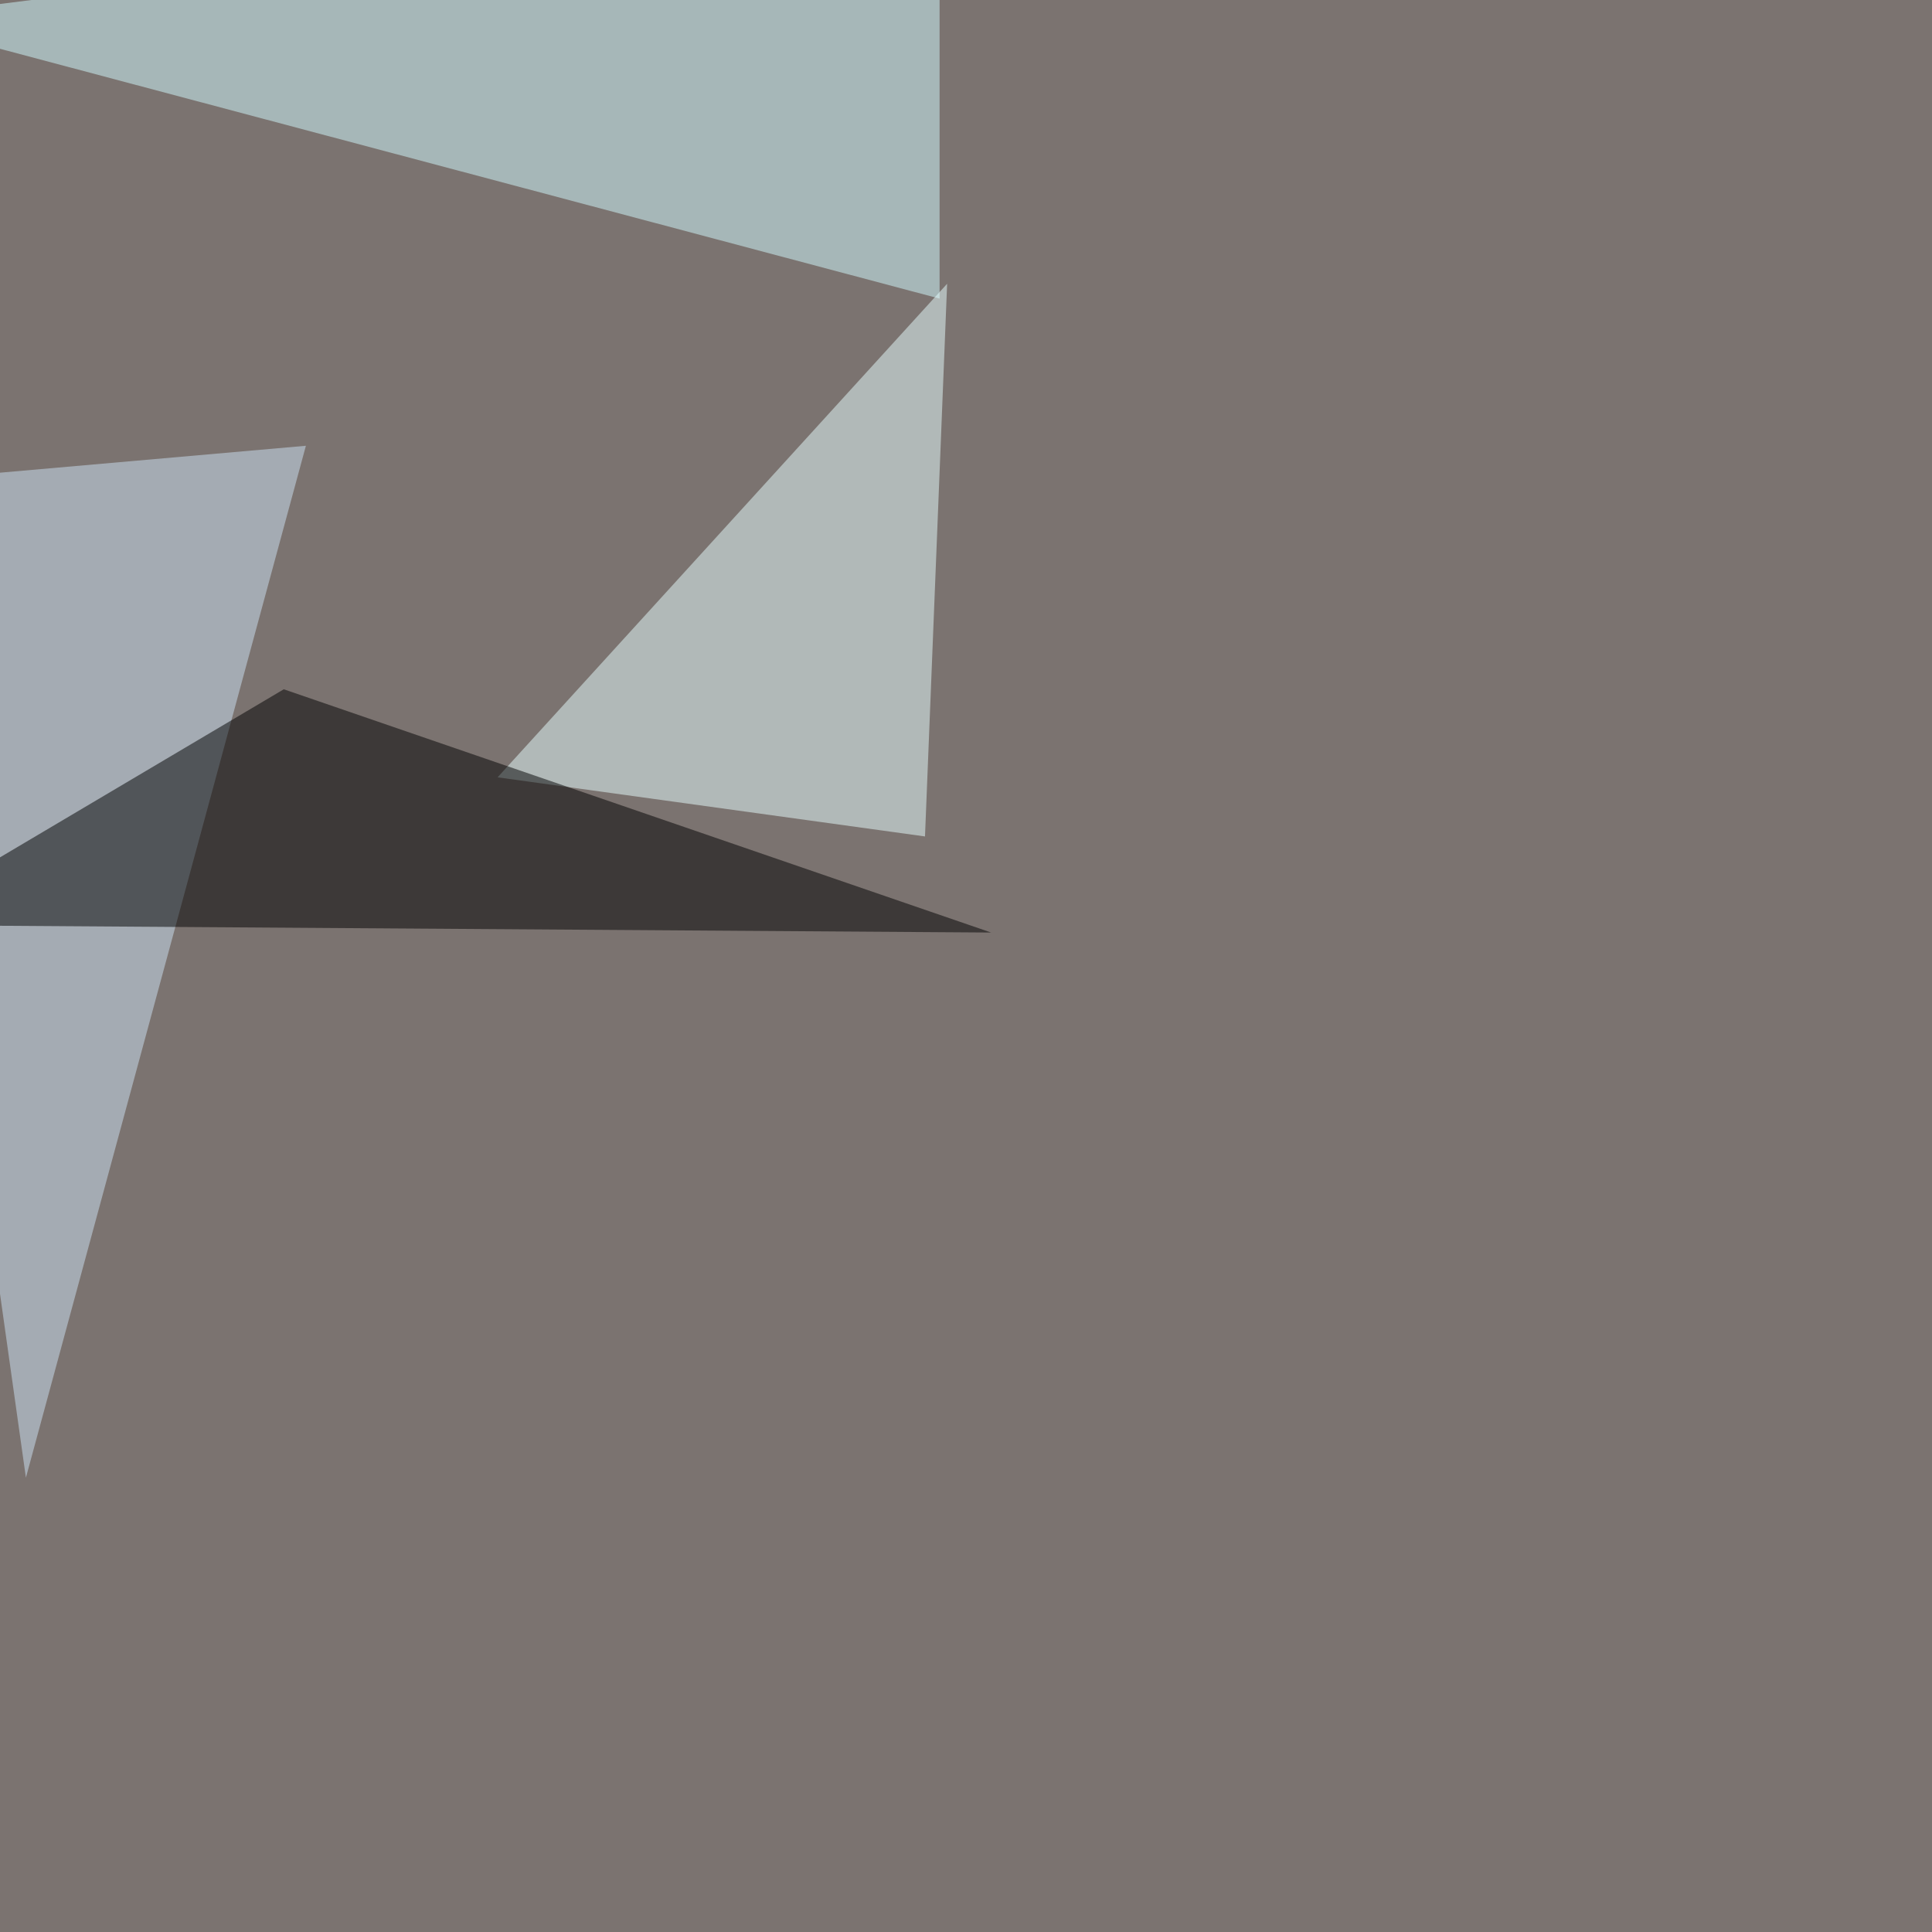
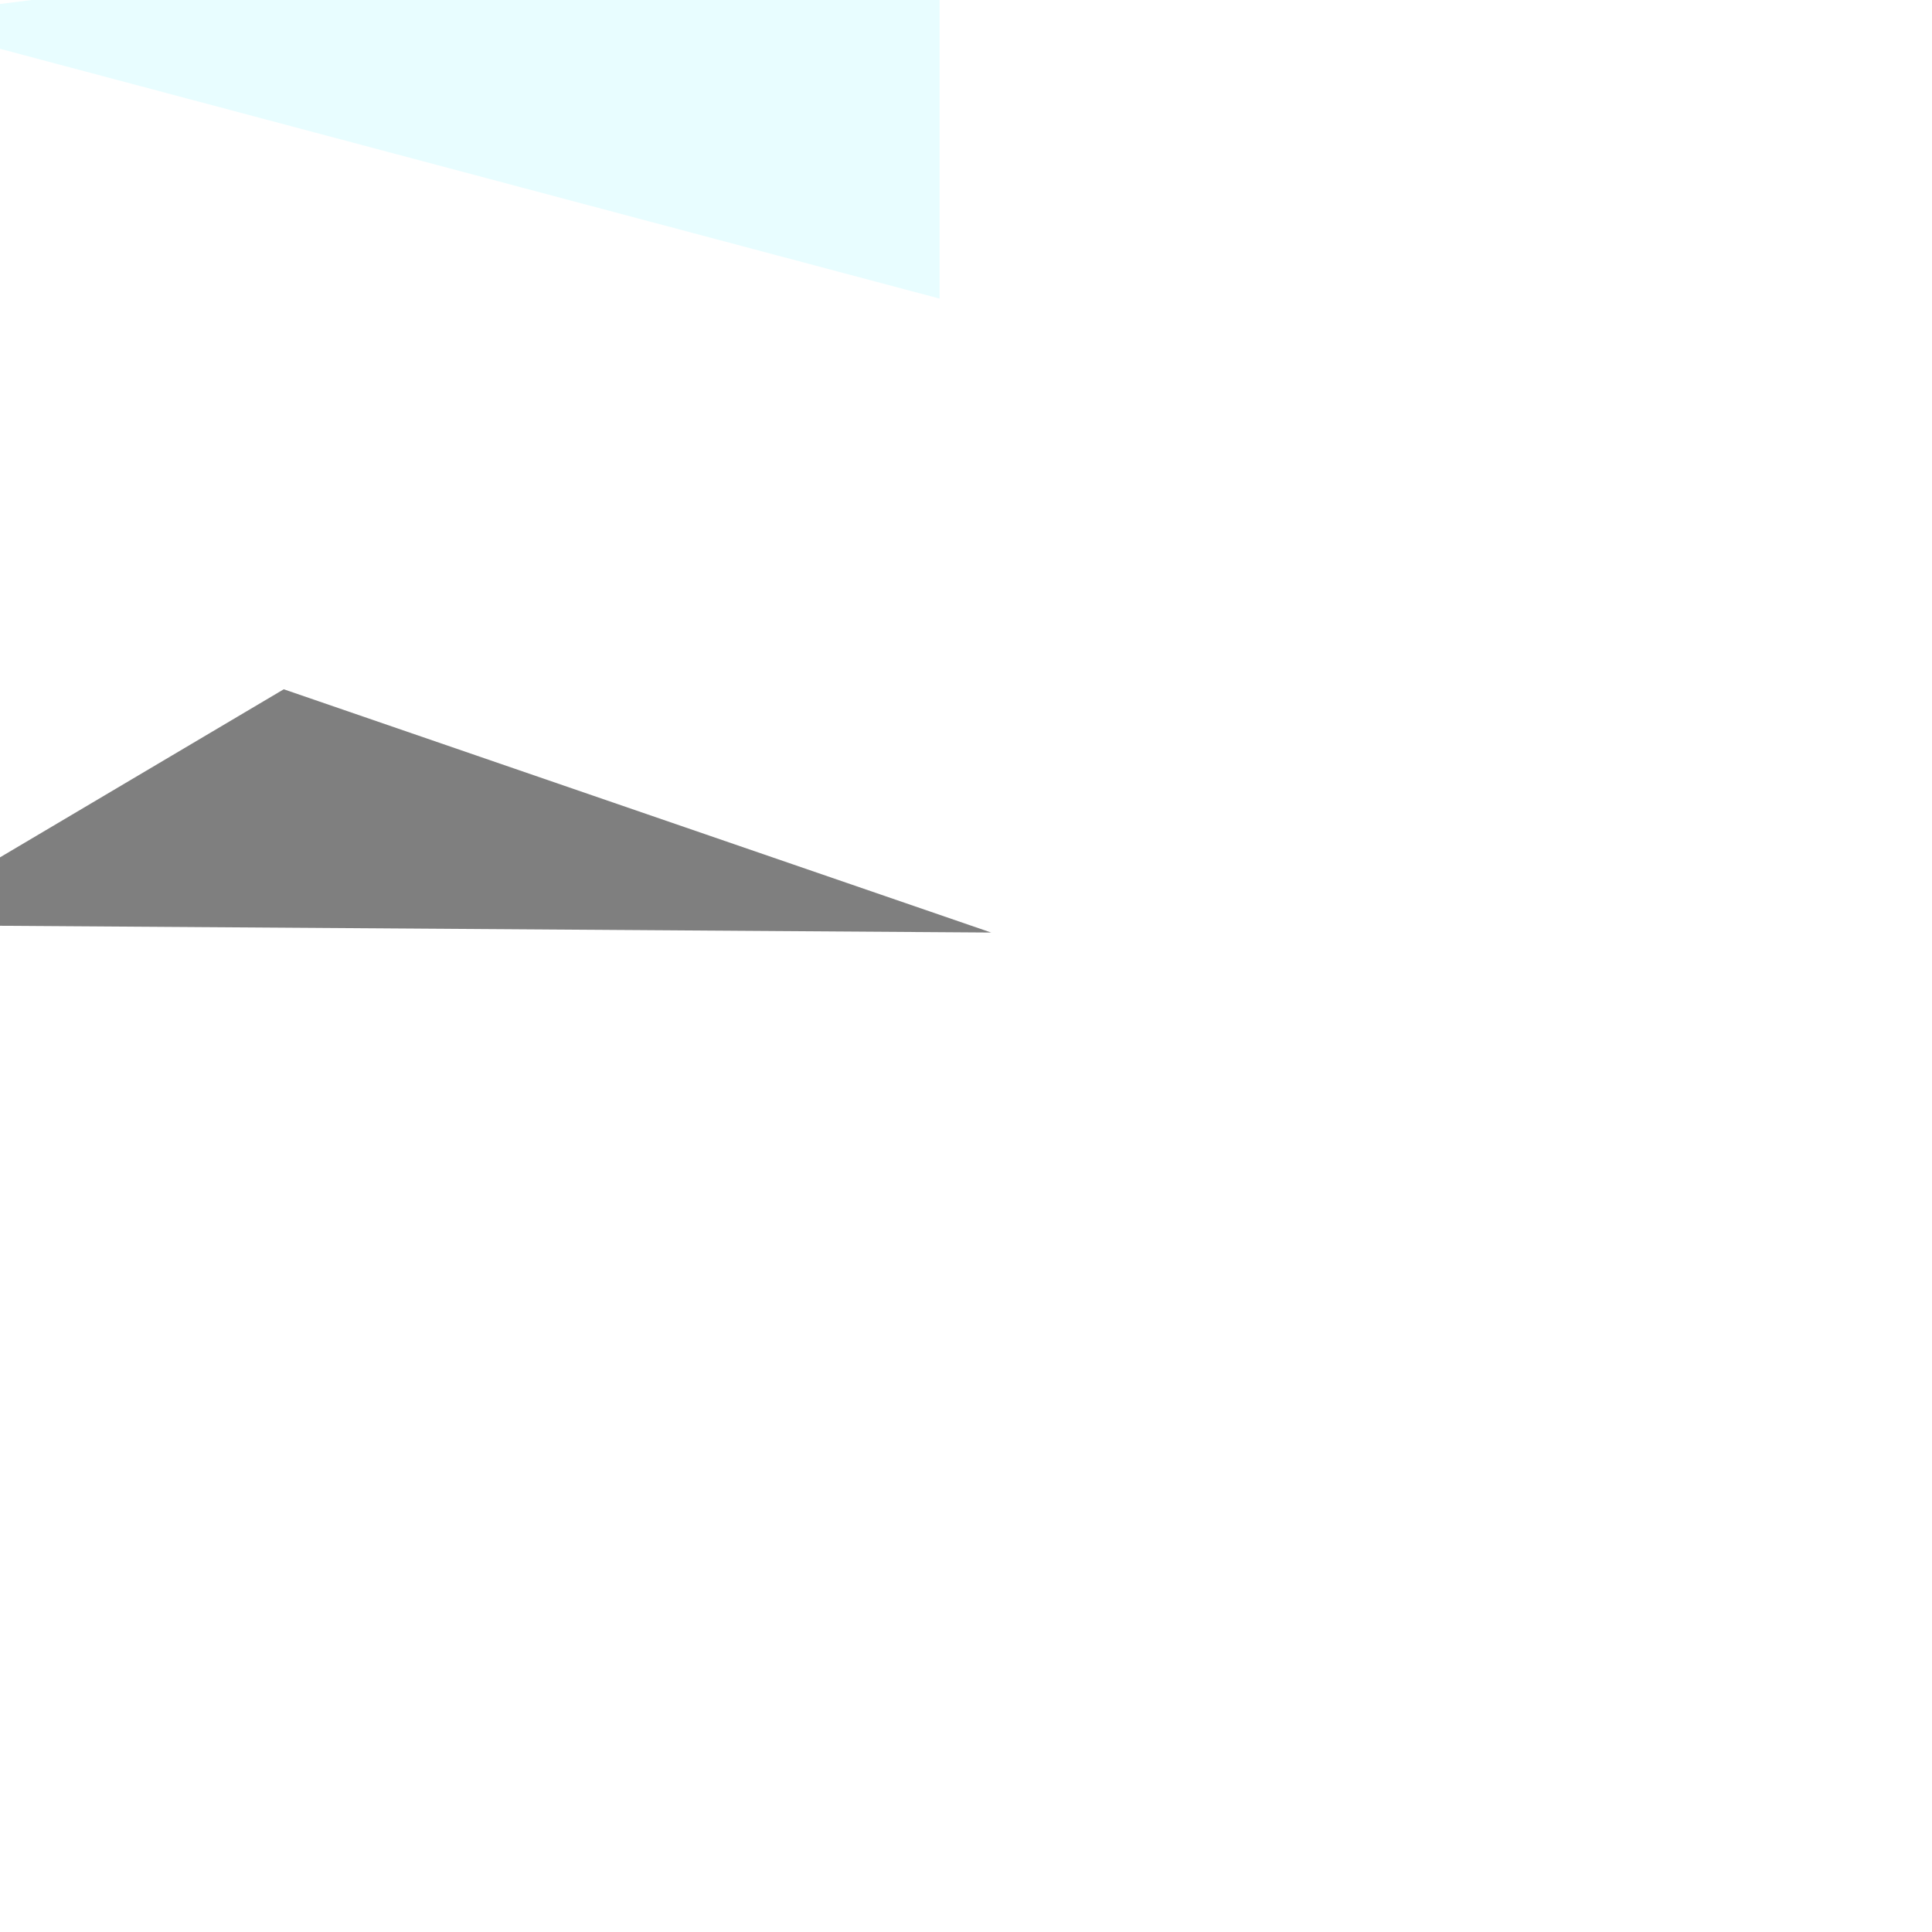
<svg xmlns="http://www.w3.org/2000/svg" width="768" height="768">
  <filter id="a">
    <feGaussianBlur stdDeviation="55" />
  </filter>
-   <rect width="100%" height="100%" fill="#7b7370" />
  <g filter="url(#a)">
    <g fill-opacity=".5">
      <path fill="#d2fdff" d="M373.5 118.7L-45.5 7.3l419-52.7z" />
-       <path fill="#e8ffff" d="M367.7 332.5l8.8-219.7L197.8 309z" />
-       <path fill="#cee5f6" d="M10.3 587.4l-55.7-395.5 167-14.7z" />
-       <path d="M112.8 274l-158.2 93.7 439.4 3z" />
+       <path d="M112.8 274l-158.2 93.7 439.4 3" />
    </g>
  </g>
</svg>